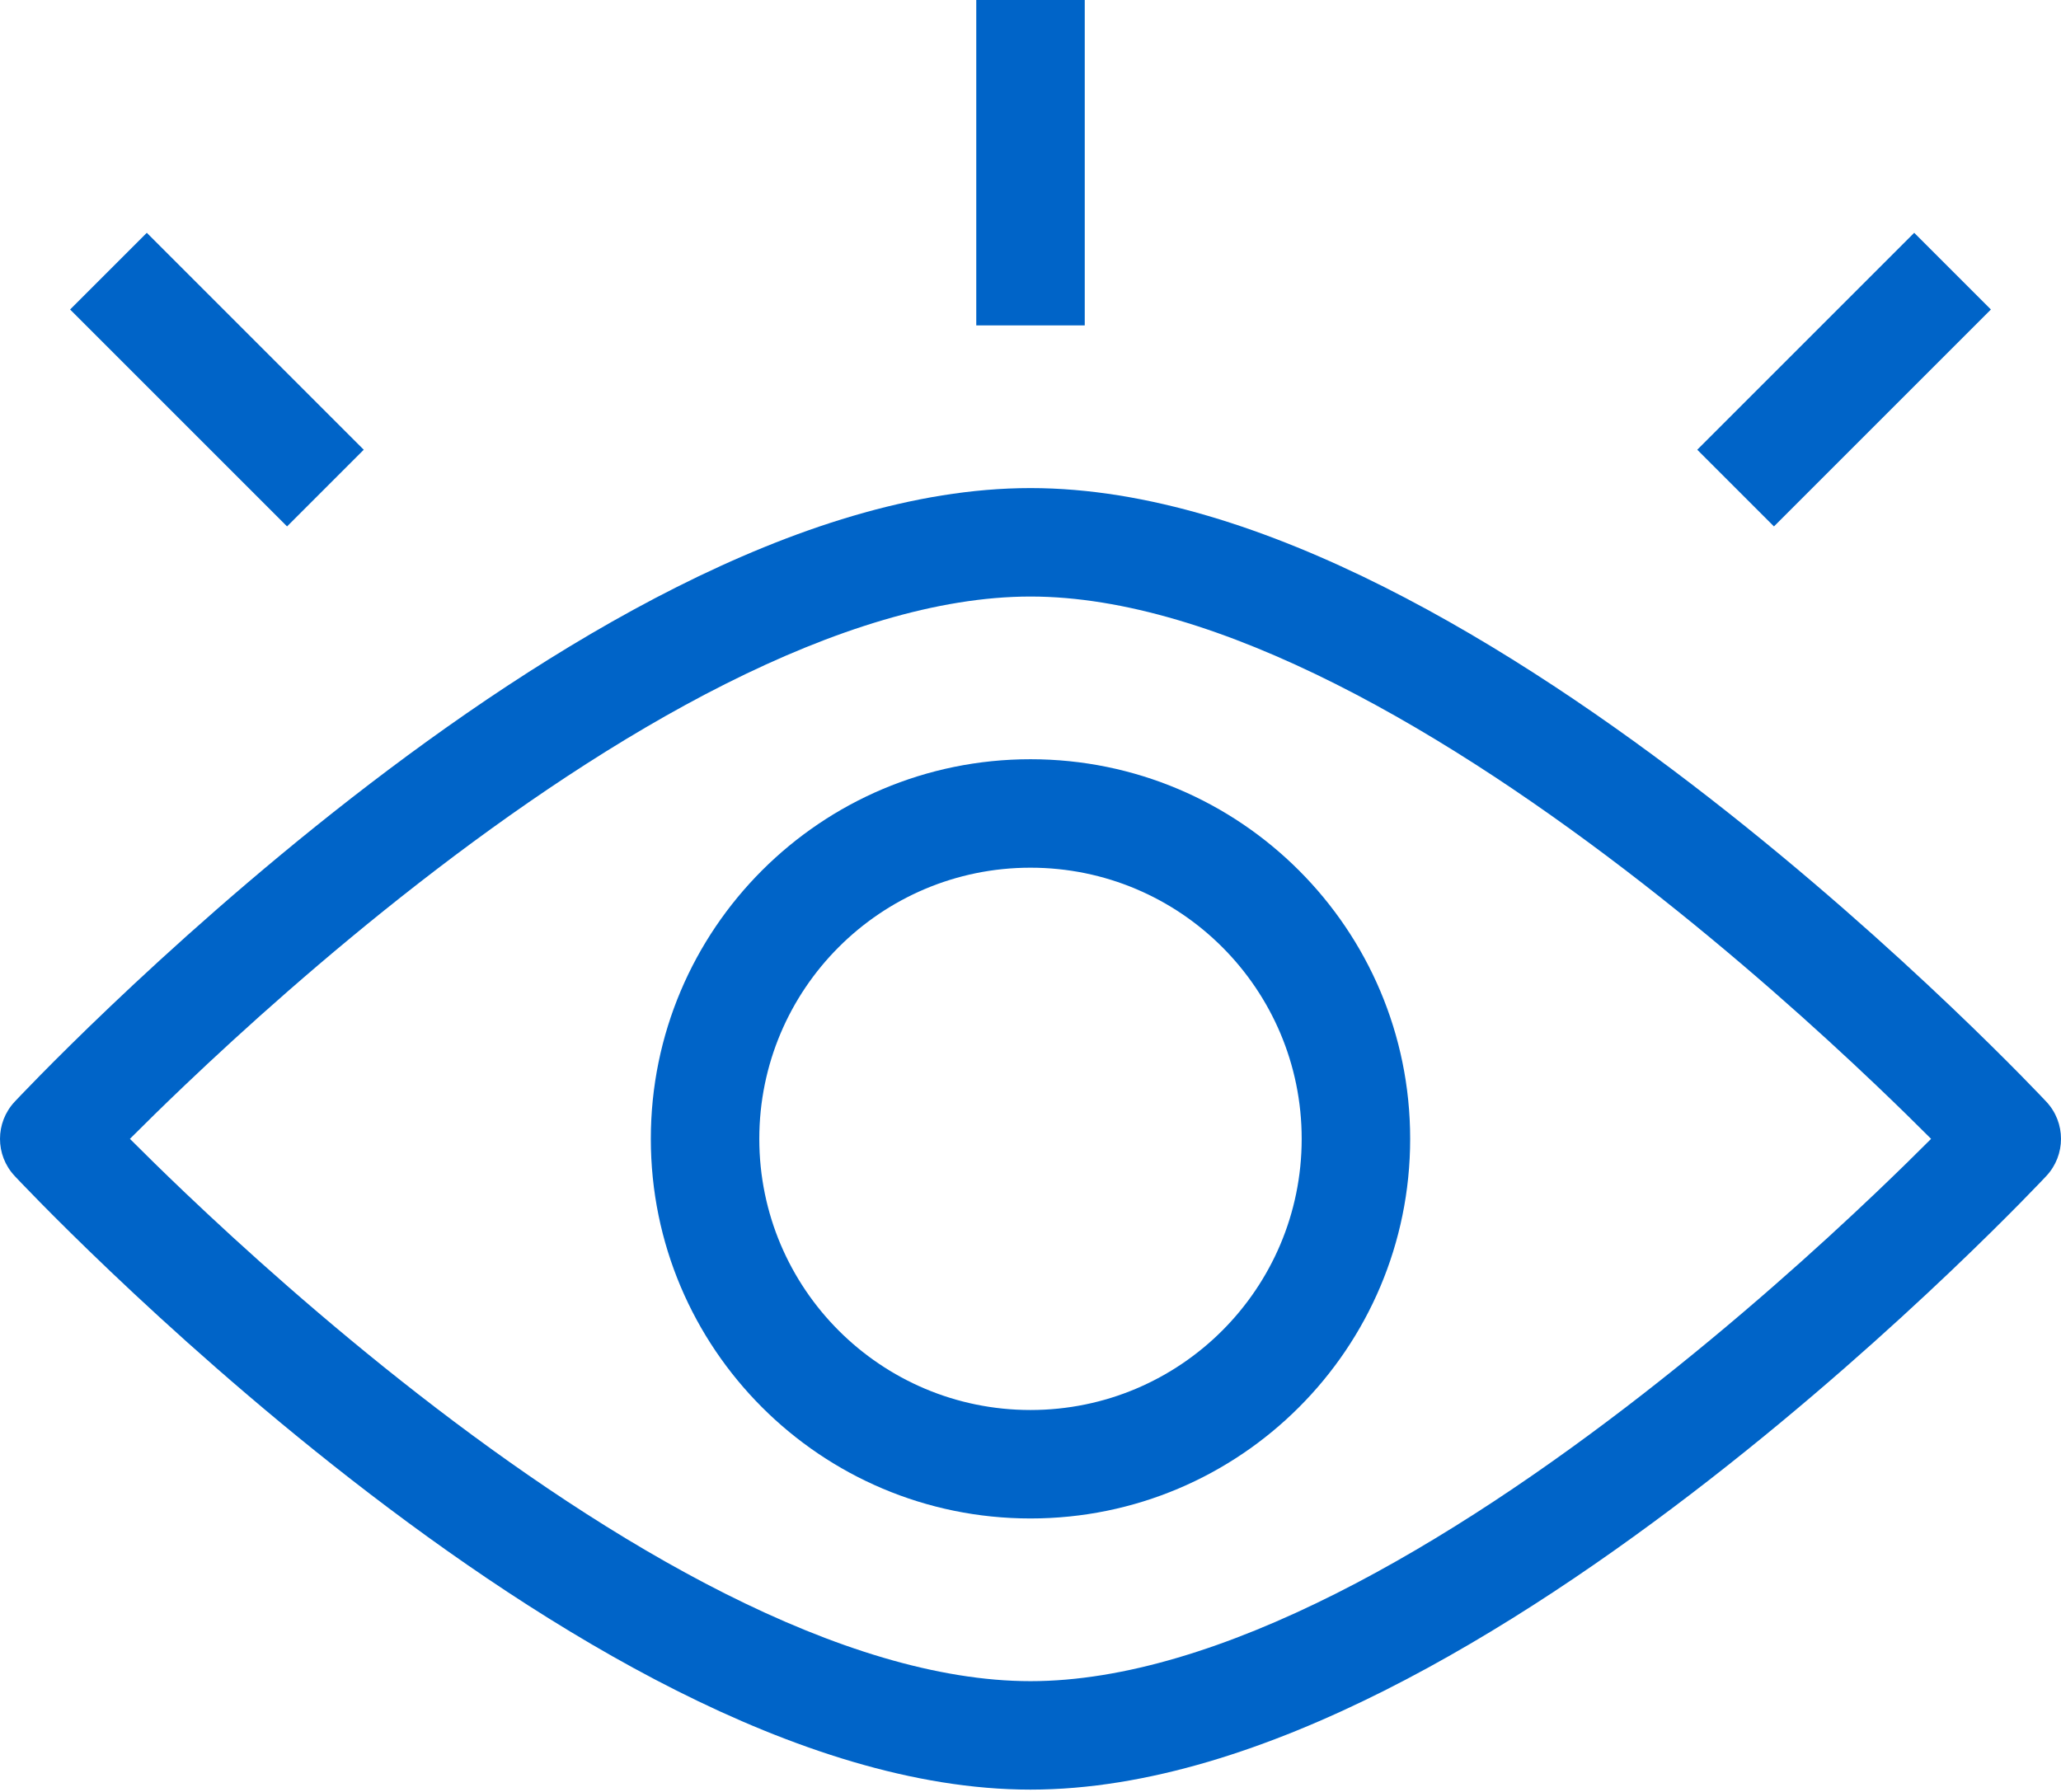
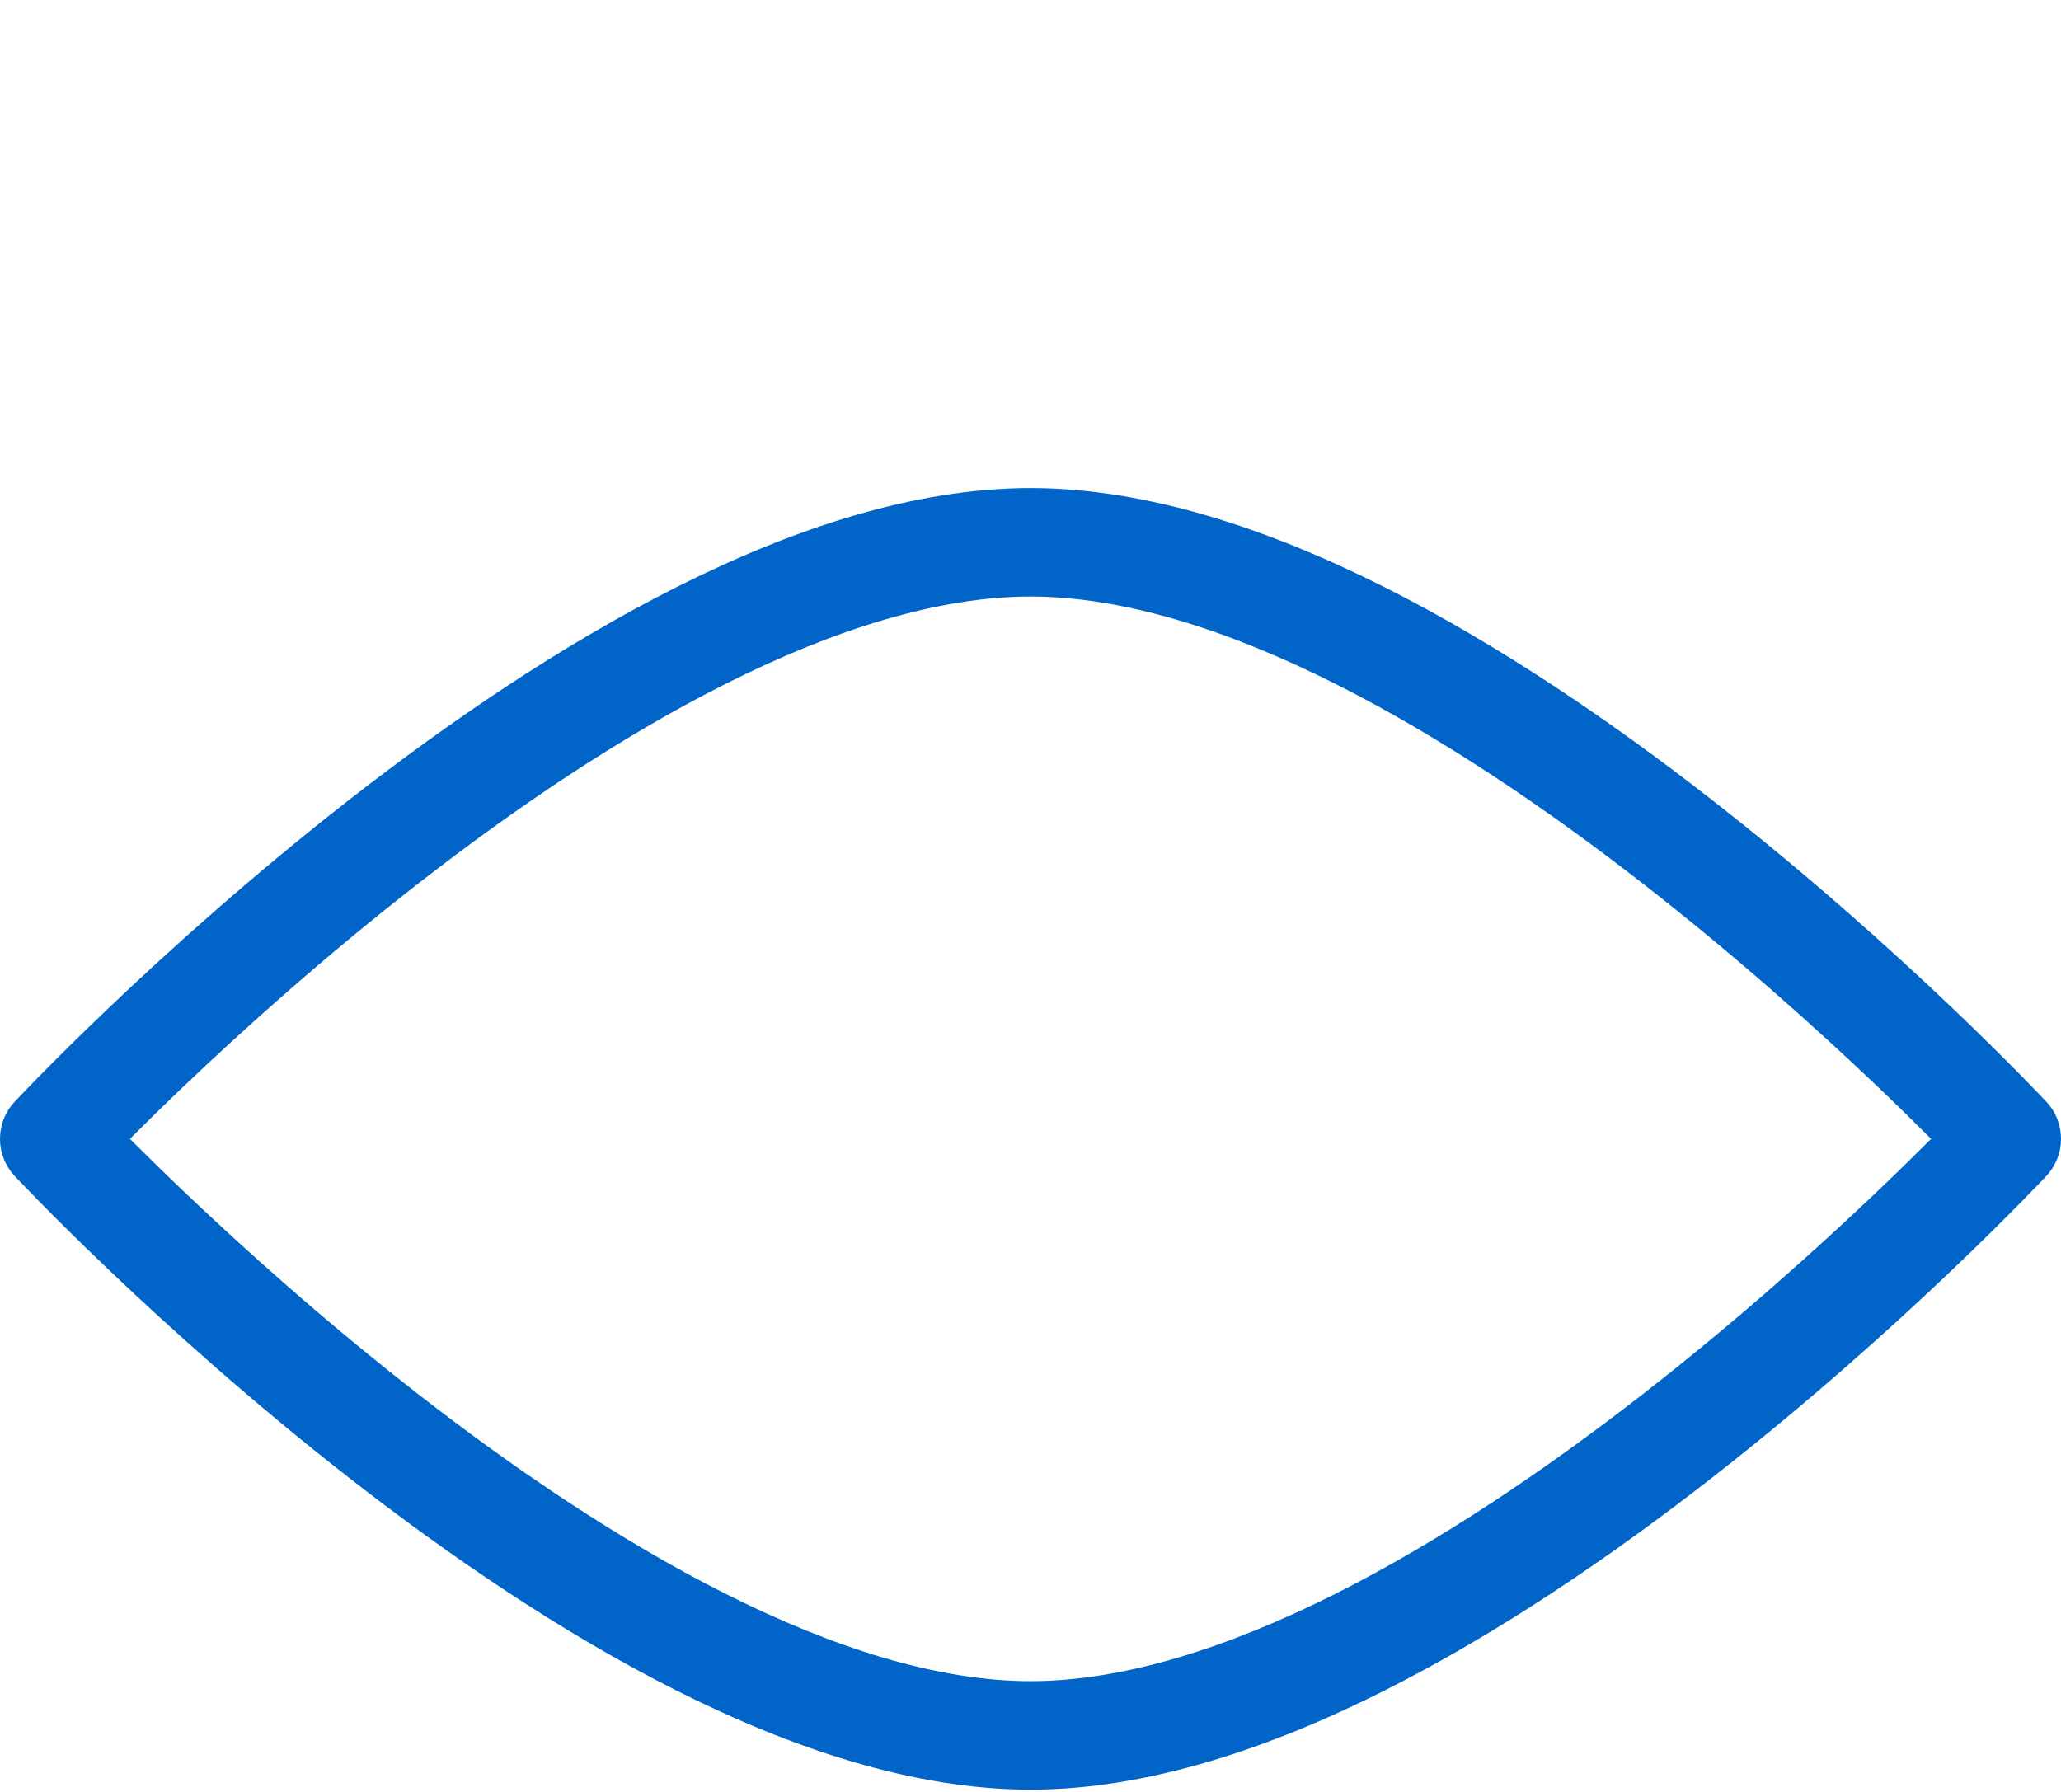
<svg xmlns="http://www.w3.org/2000/svg" width="314" height="273" viewBox="0 0 314 273" fill="none">
  <path fill-rule="evenodd" clip-rule="evenodd" d="M19.793 173.531C22.01 175.754 24.847 178.545 28.212 181.749C37.028 190.14 49.42 201.31 63.746 212.459C78.096 223.627 94.225 234.647 110.519 242.844C126.908 251.089 142.855 256.165 157.001 256.165C171.147 256.165 187.093 251.089 203.483 242.844C219.776 234.647 235.905 223.627 250.256 212.459C264.581 201.31 276.973 190.14 285.789 181.749C289.154 178.545 291.992 175.754 294.209 173.531C291.992 171.309 289.154 168.517 285.789 165.314C276.973 156.923 264.581 145.753 250.256 134.604C235.905 123.435 219.776 112.415 203.483 104.218C187.093 95.974 171.147 90.897 157.001 90.897C142.855 90.897 126.908 95.974 110.519 104.218C94.225 112.415 78.096 123.435 63.746 134.604C49.42 145.753 37.028 156.923 28.212 165.314C24.847 168.517 22.01 171.309 19.793 173.531ZM305.742 173.531C311.783 167.893 311.781 167.891 311.78 167.889L311.759 167.867L311.704 167.809L311.503 167.596L310.744 166.797C310.082 166.106 309.113 165.102 307.863 163.831C305.362 161.289 301.733 157.674 297.183 153.343C288.093 144.691 275.28 133.137 260.406 121.561C245.558 110.006 228.495 98.301 210.91 89.455C193.42 80.656 174.801 74.37 157.001 74.37C139.201 74.37 120.581 80.656 103.092 89.455C85.506 98.301 68.443 110.006 53.595 121.561C38.722 133.137 25.908 144.691 16.818 153.343C12.268 157.674 8.64 161.289 6.139 163.831C4.888 165.102 3.919 166.106 3.257 166.797L2.498 167.596L2.297 167.809L2.243 167.867L2.227 167.884C2.225 167.886 2.219 167.893 8.259 173.531L2.227 167.884C-0.737 171.059 -0.745 175.995 2.219 179.17L8.259 173.531C2.219 179.17 2.217 179.168 2.219 179.17L2.243 179.195L2.297 179.254L2.498 179.467L3.257 180.265C3.919 180.957 4.888 181.961 6.139 183.232C8.64 185.774 12.268 189.389 16.818 193.72C25.908 202.372 38.722 213.926 53.595 225.501C68.443 237.057 85.506 248.761 103.092 257.608C120.581 266.406 139.201 272.692 157.001 272.692C174.801 272.692 193.42 266.406 210.91 257.608C228.495 248.761 245.558 237.057 260.406 225.501C275.28 213.926 288.093 202.372 297.183 193.72C301.733 189.389 305.362 185.774 307.863 183.232C309.113 181.961 310.082 180.957 310.744 180.265L311.503 179.467L311.704 179.254L311.759 179.195L311.775 179.179C311.776 179.177 311.783 179.17 305.742 173.531ZM305.742 173.531L311.775 179.179C314.738 176.004 314.743 171.064 311.78 167.889L305.742 173.531Z" fill="#0064C8" />
-   <path fill-rule="evenodd" clip-rule="evenodd" d="M156.999 132.214C134.18 132.214 115.682 150.712 115.682 173.531C115.682 196.35 134.18 214.848 156.999 214.848C179.818 214.848 198.316 196.35 198.316 173.531C198.316 150.712 179.818 132.214 156.999 132.214ZM99.155 173.531C99.155 141.585 125.053 115.687 156.999 115.687C188.945 115.687 214.843 141.585 214.843 173.531C214.843 205.477 188.945 231.375 156.999 231.375C125.053 231.375 99.155 205.477 99.155 173.531Z" fill="#0064C8" />
-   <path fill-rule="evenodd" clip-rule="evenodd" d="M165.265 0V49.581H148.738V0H165.265Z" fill="#0064C8" />
-   <path fill-rule="evenodd" clip-rule="evenodd" d="M22.366 35.474L55.419 68.528L43.733 80.214L10.68 47.16L22.366 35.474Z" fill="#0064C8" />
-   <path fill-rule="evenodd" clip-rule="evenodd" d="M291.635 35.474L258.581 68.528L270.268 80.214L303.321 47.16L291.635 35.474Z" fill="#0064C8" />
</svg>